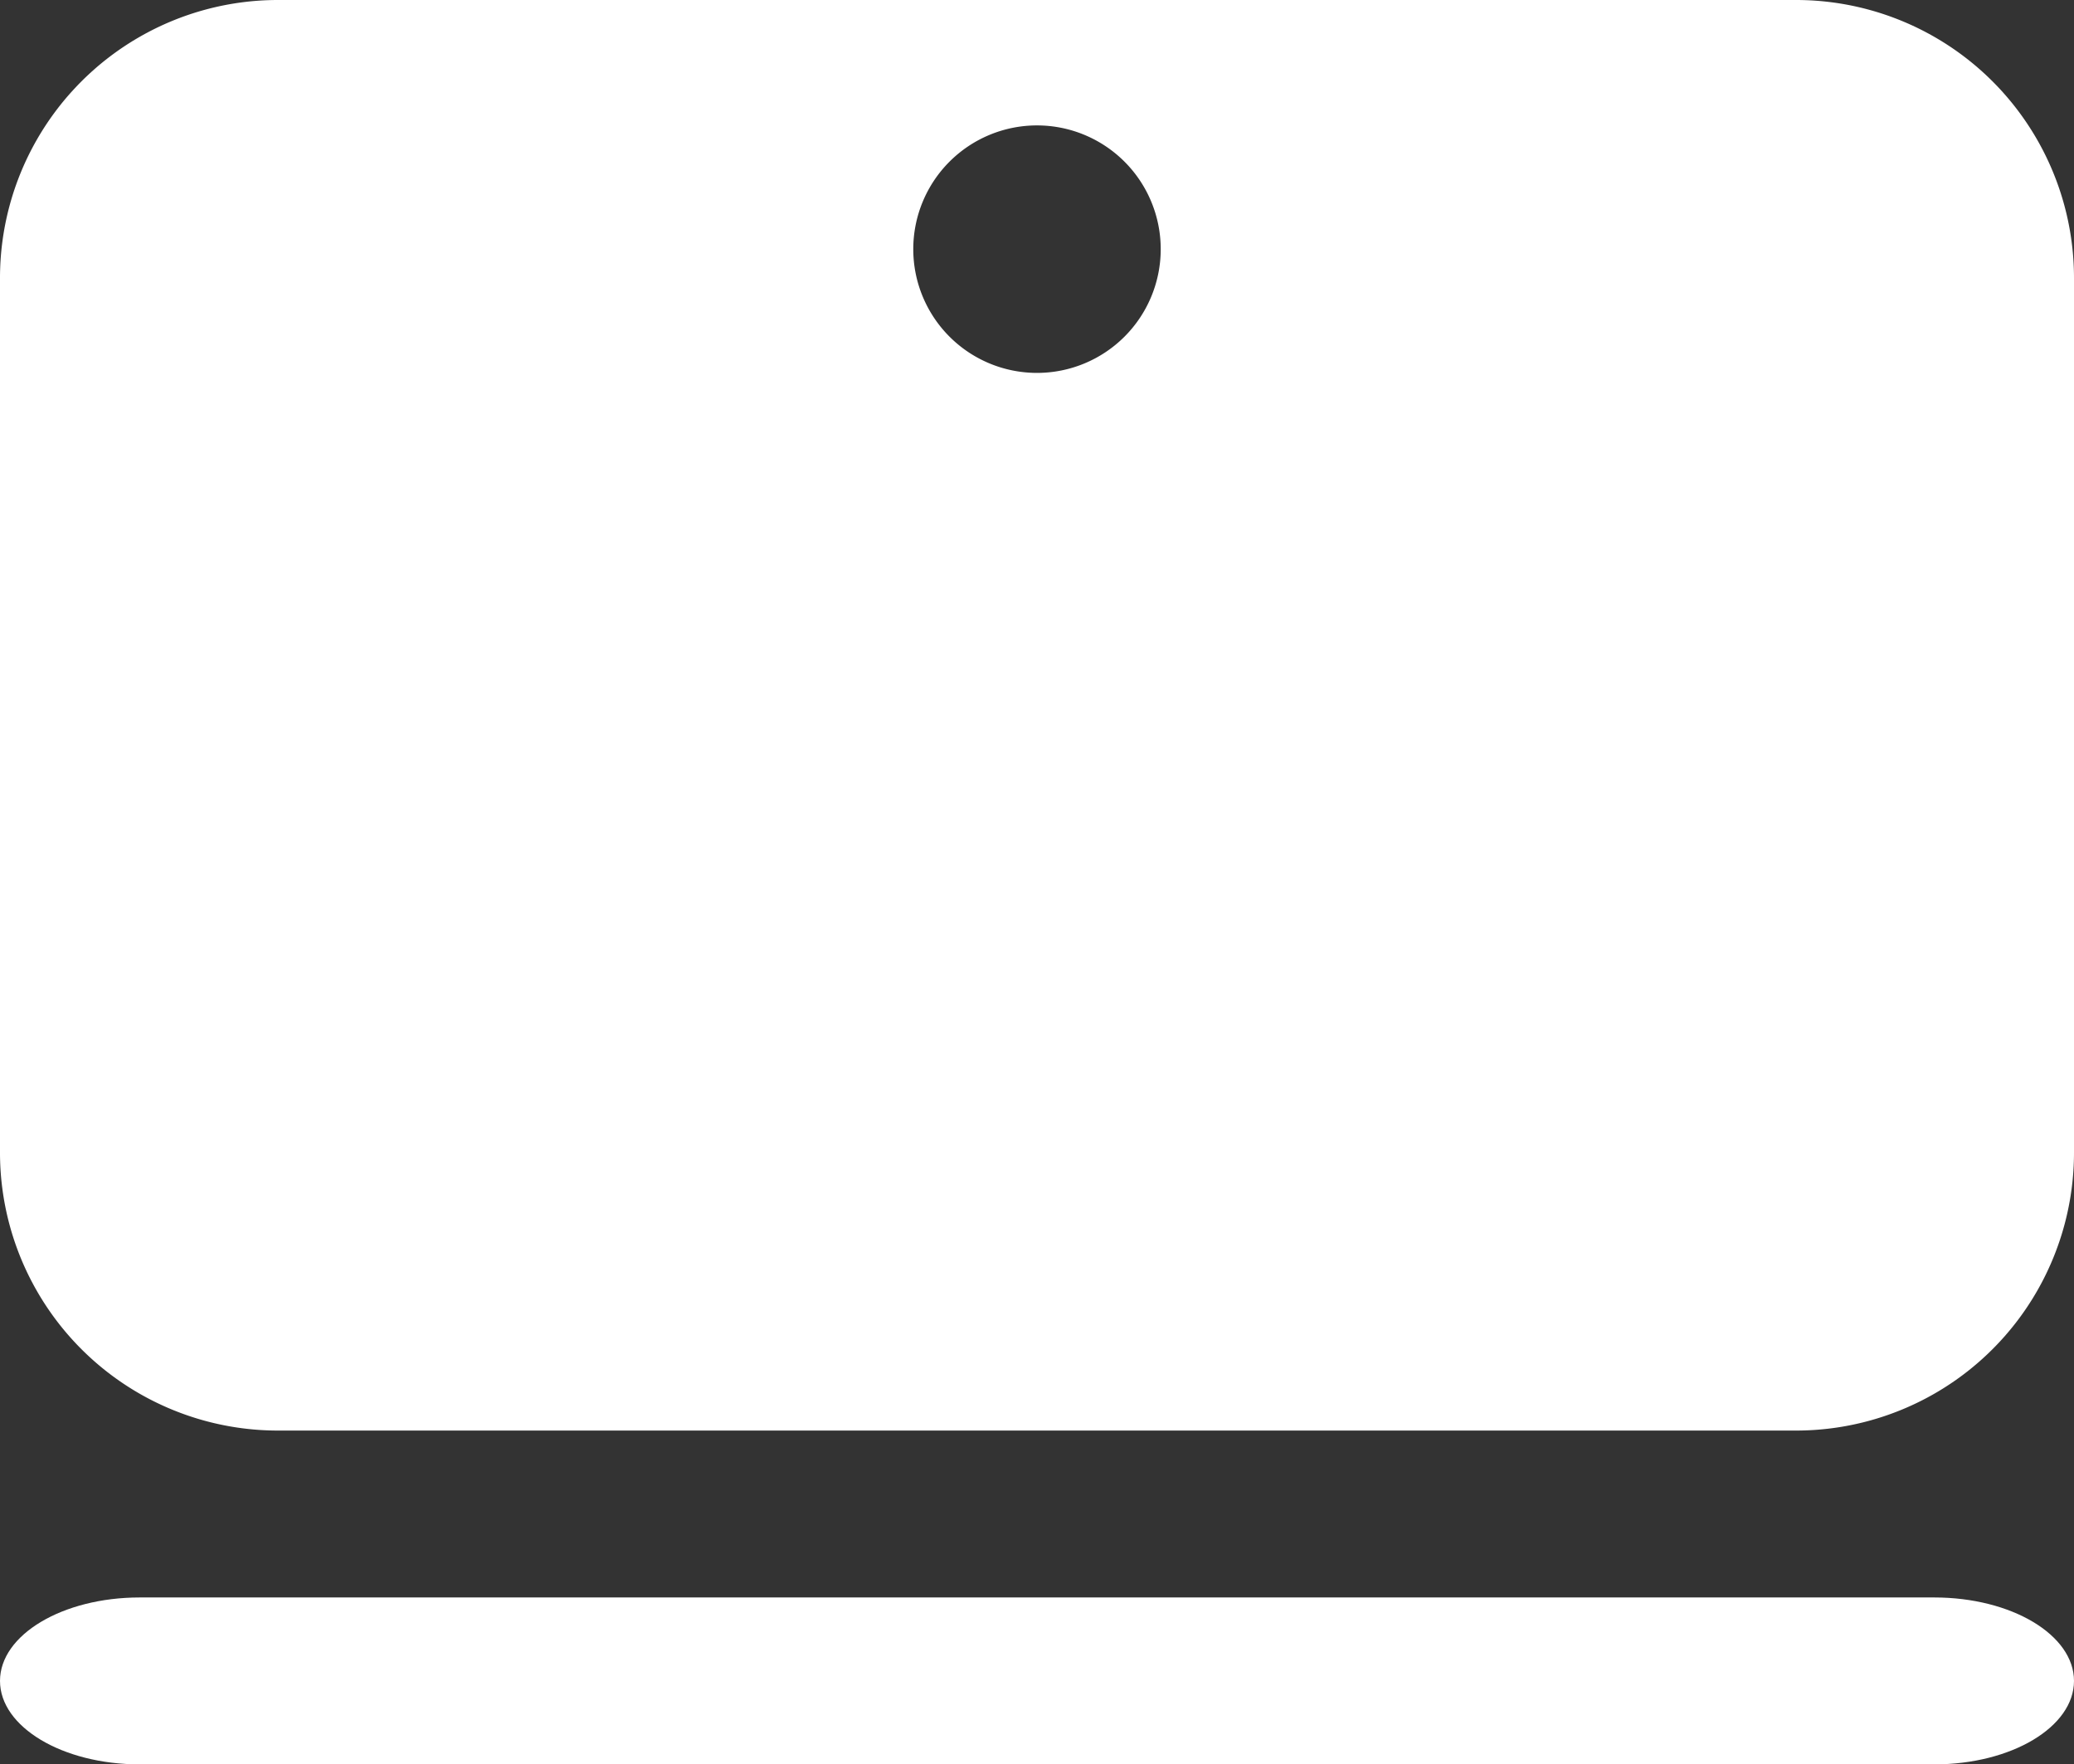
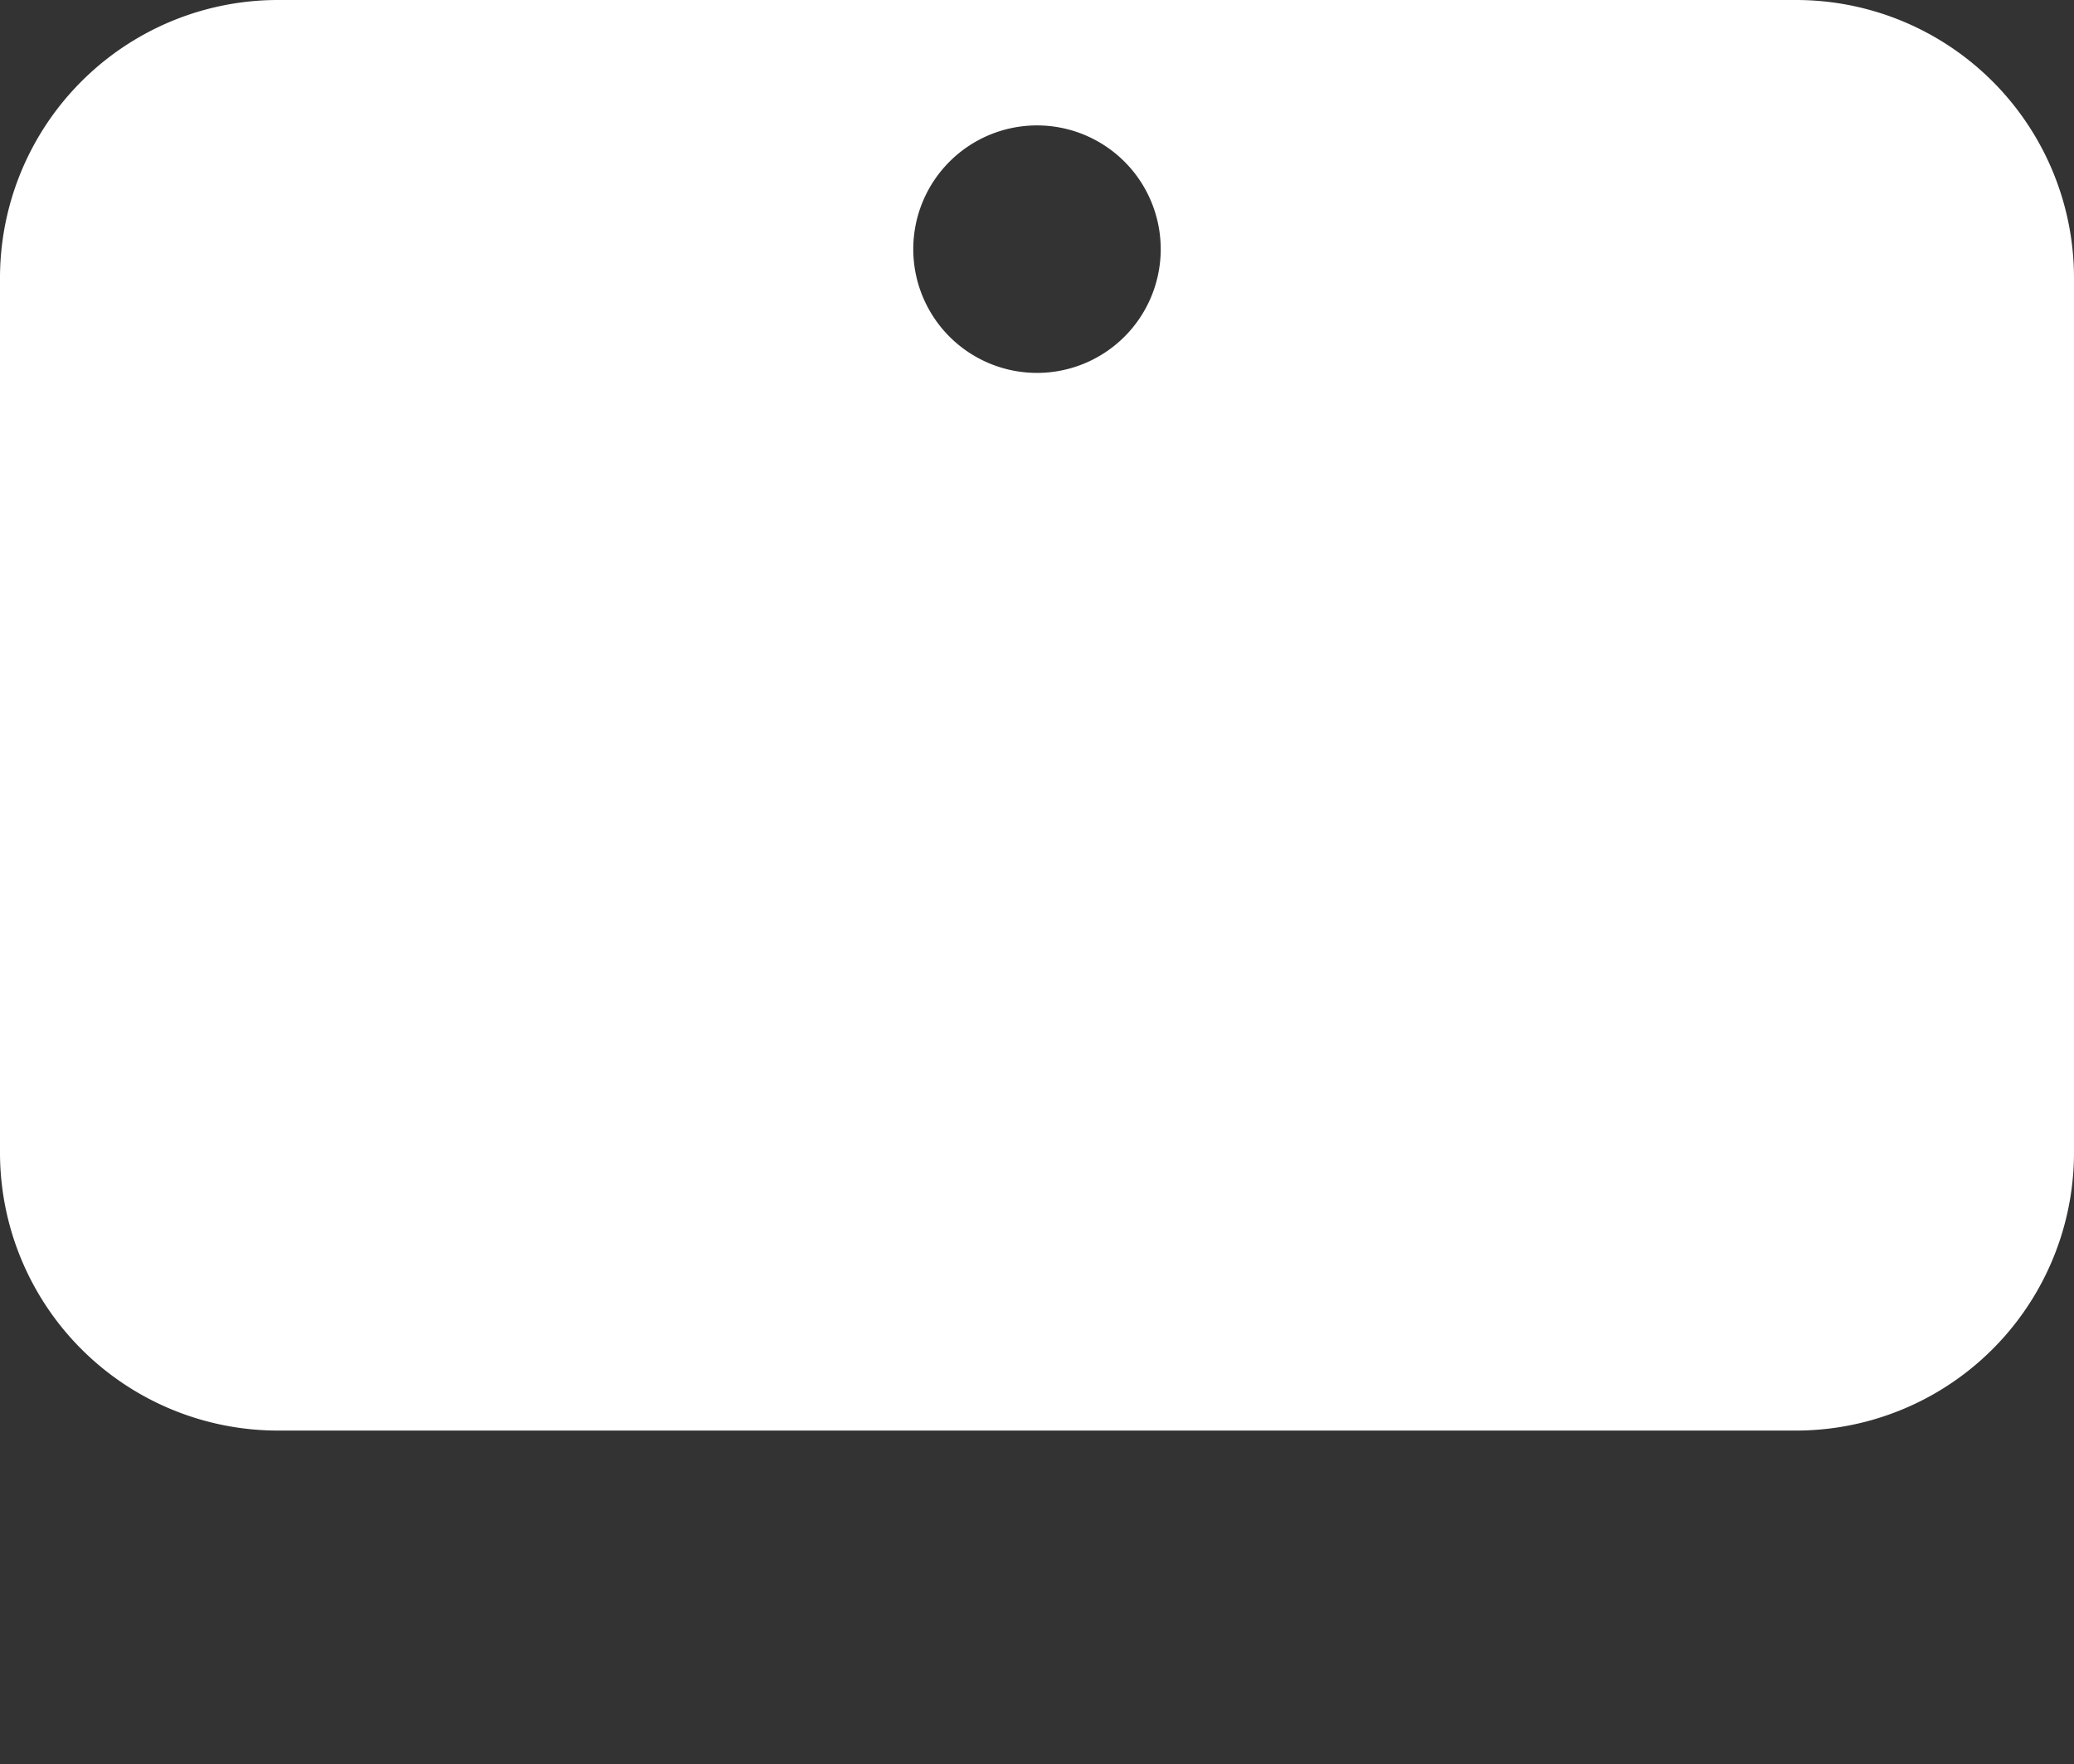
<svg xmlns="http://www.w3.org/2000/svg" viewBox="0 0 87 74">
  <rect x="0" y="0" width="87" height="74" fill="#333333" stroke="none" />
  <defs>
    <style>.cls-1{fill:#fff;}</style>
  </defs>
  <title>本地</title>
  <g id="图层_2" data-name="图层 2">
    <g id="图层_1-2" data-name="图层 1">
-       <path class="cls-1" d="M81.14,67H5.86C2.62,67,0,68.57,0,70.5S2.62,74,5.86,74H81.14C84.38,74,87,72.43,87,70.5S84.38,67,81.14,67Z" />
      <path class="cls-1" d="M75.33,0H11.67A11.66,11.66,0,0,0,0,11.67V48.33A11.66,11.66,0,0,0,11.67,60H75.33A11.66,11.66,0,0,0,87,48.33V11.67A11.66,11.66,0,0,0,75.33,0ZM43.5,15.64a5.19,5.19,0,1,1,5.19-5.18A5.19,5.19,0,0,1,43.5,15.64Z" />
    </g>
  </g>
</svg>